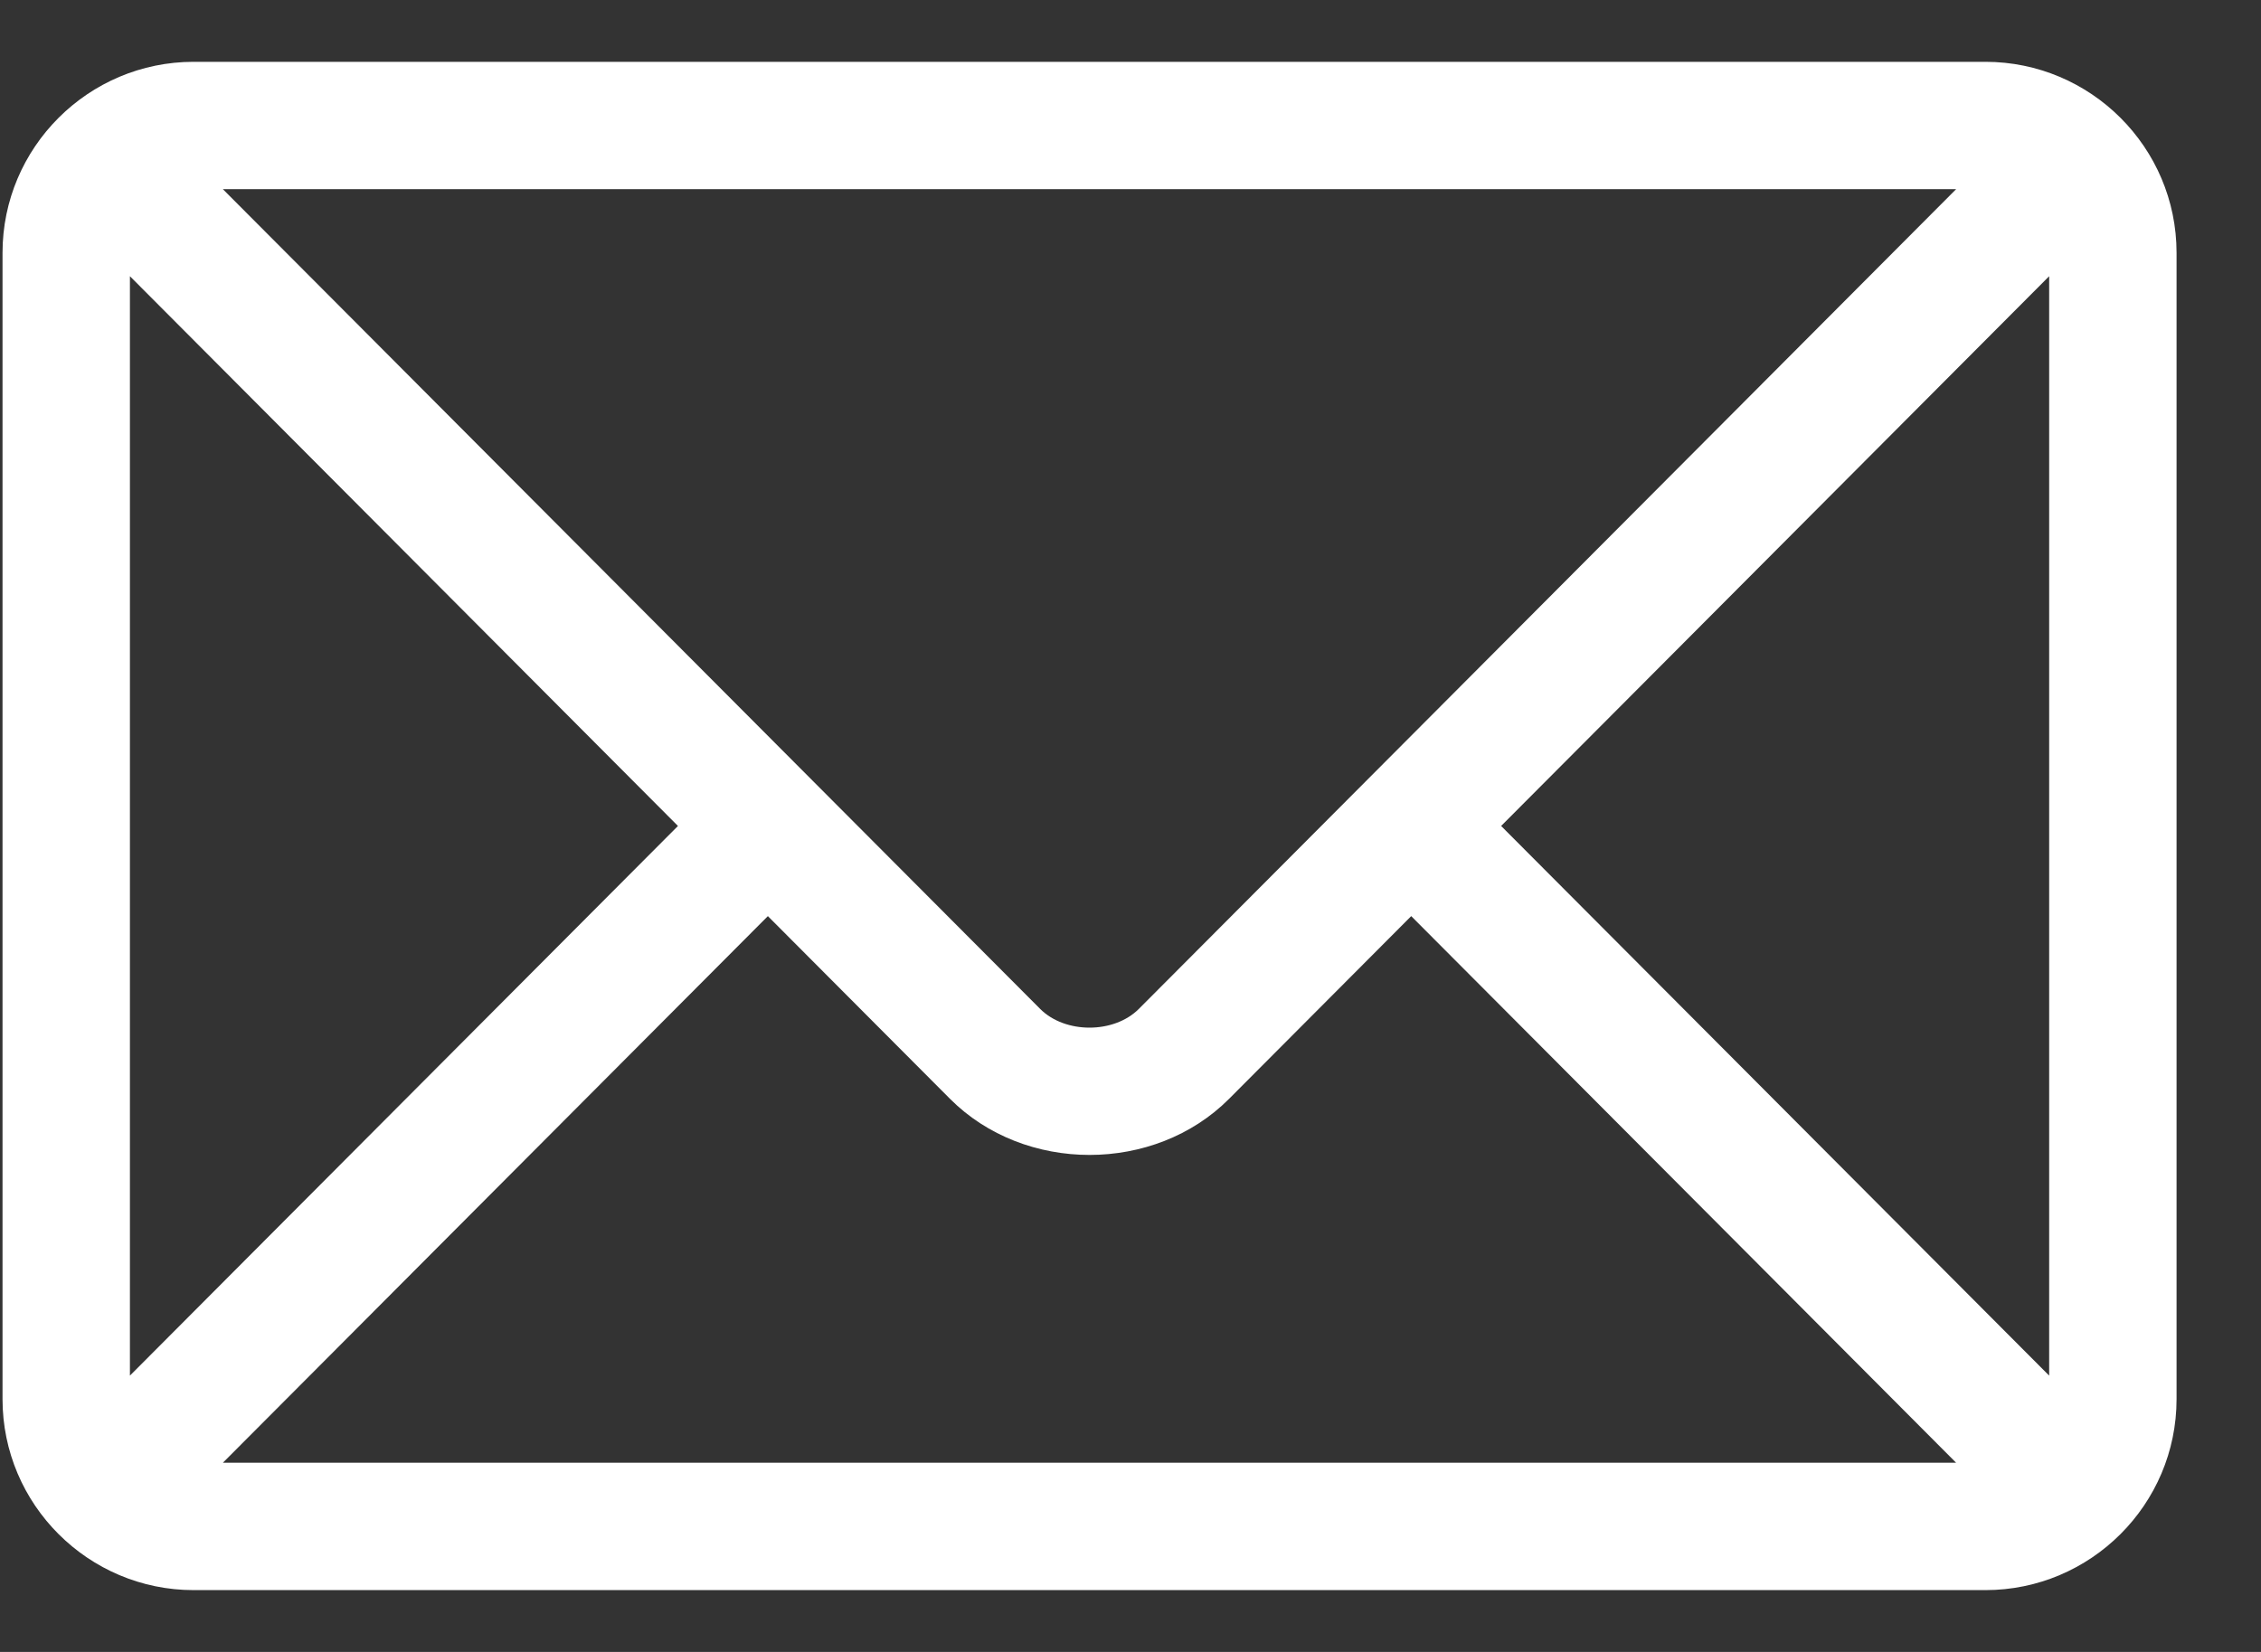
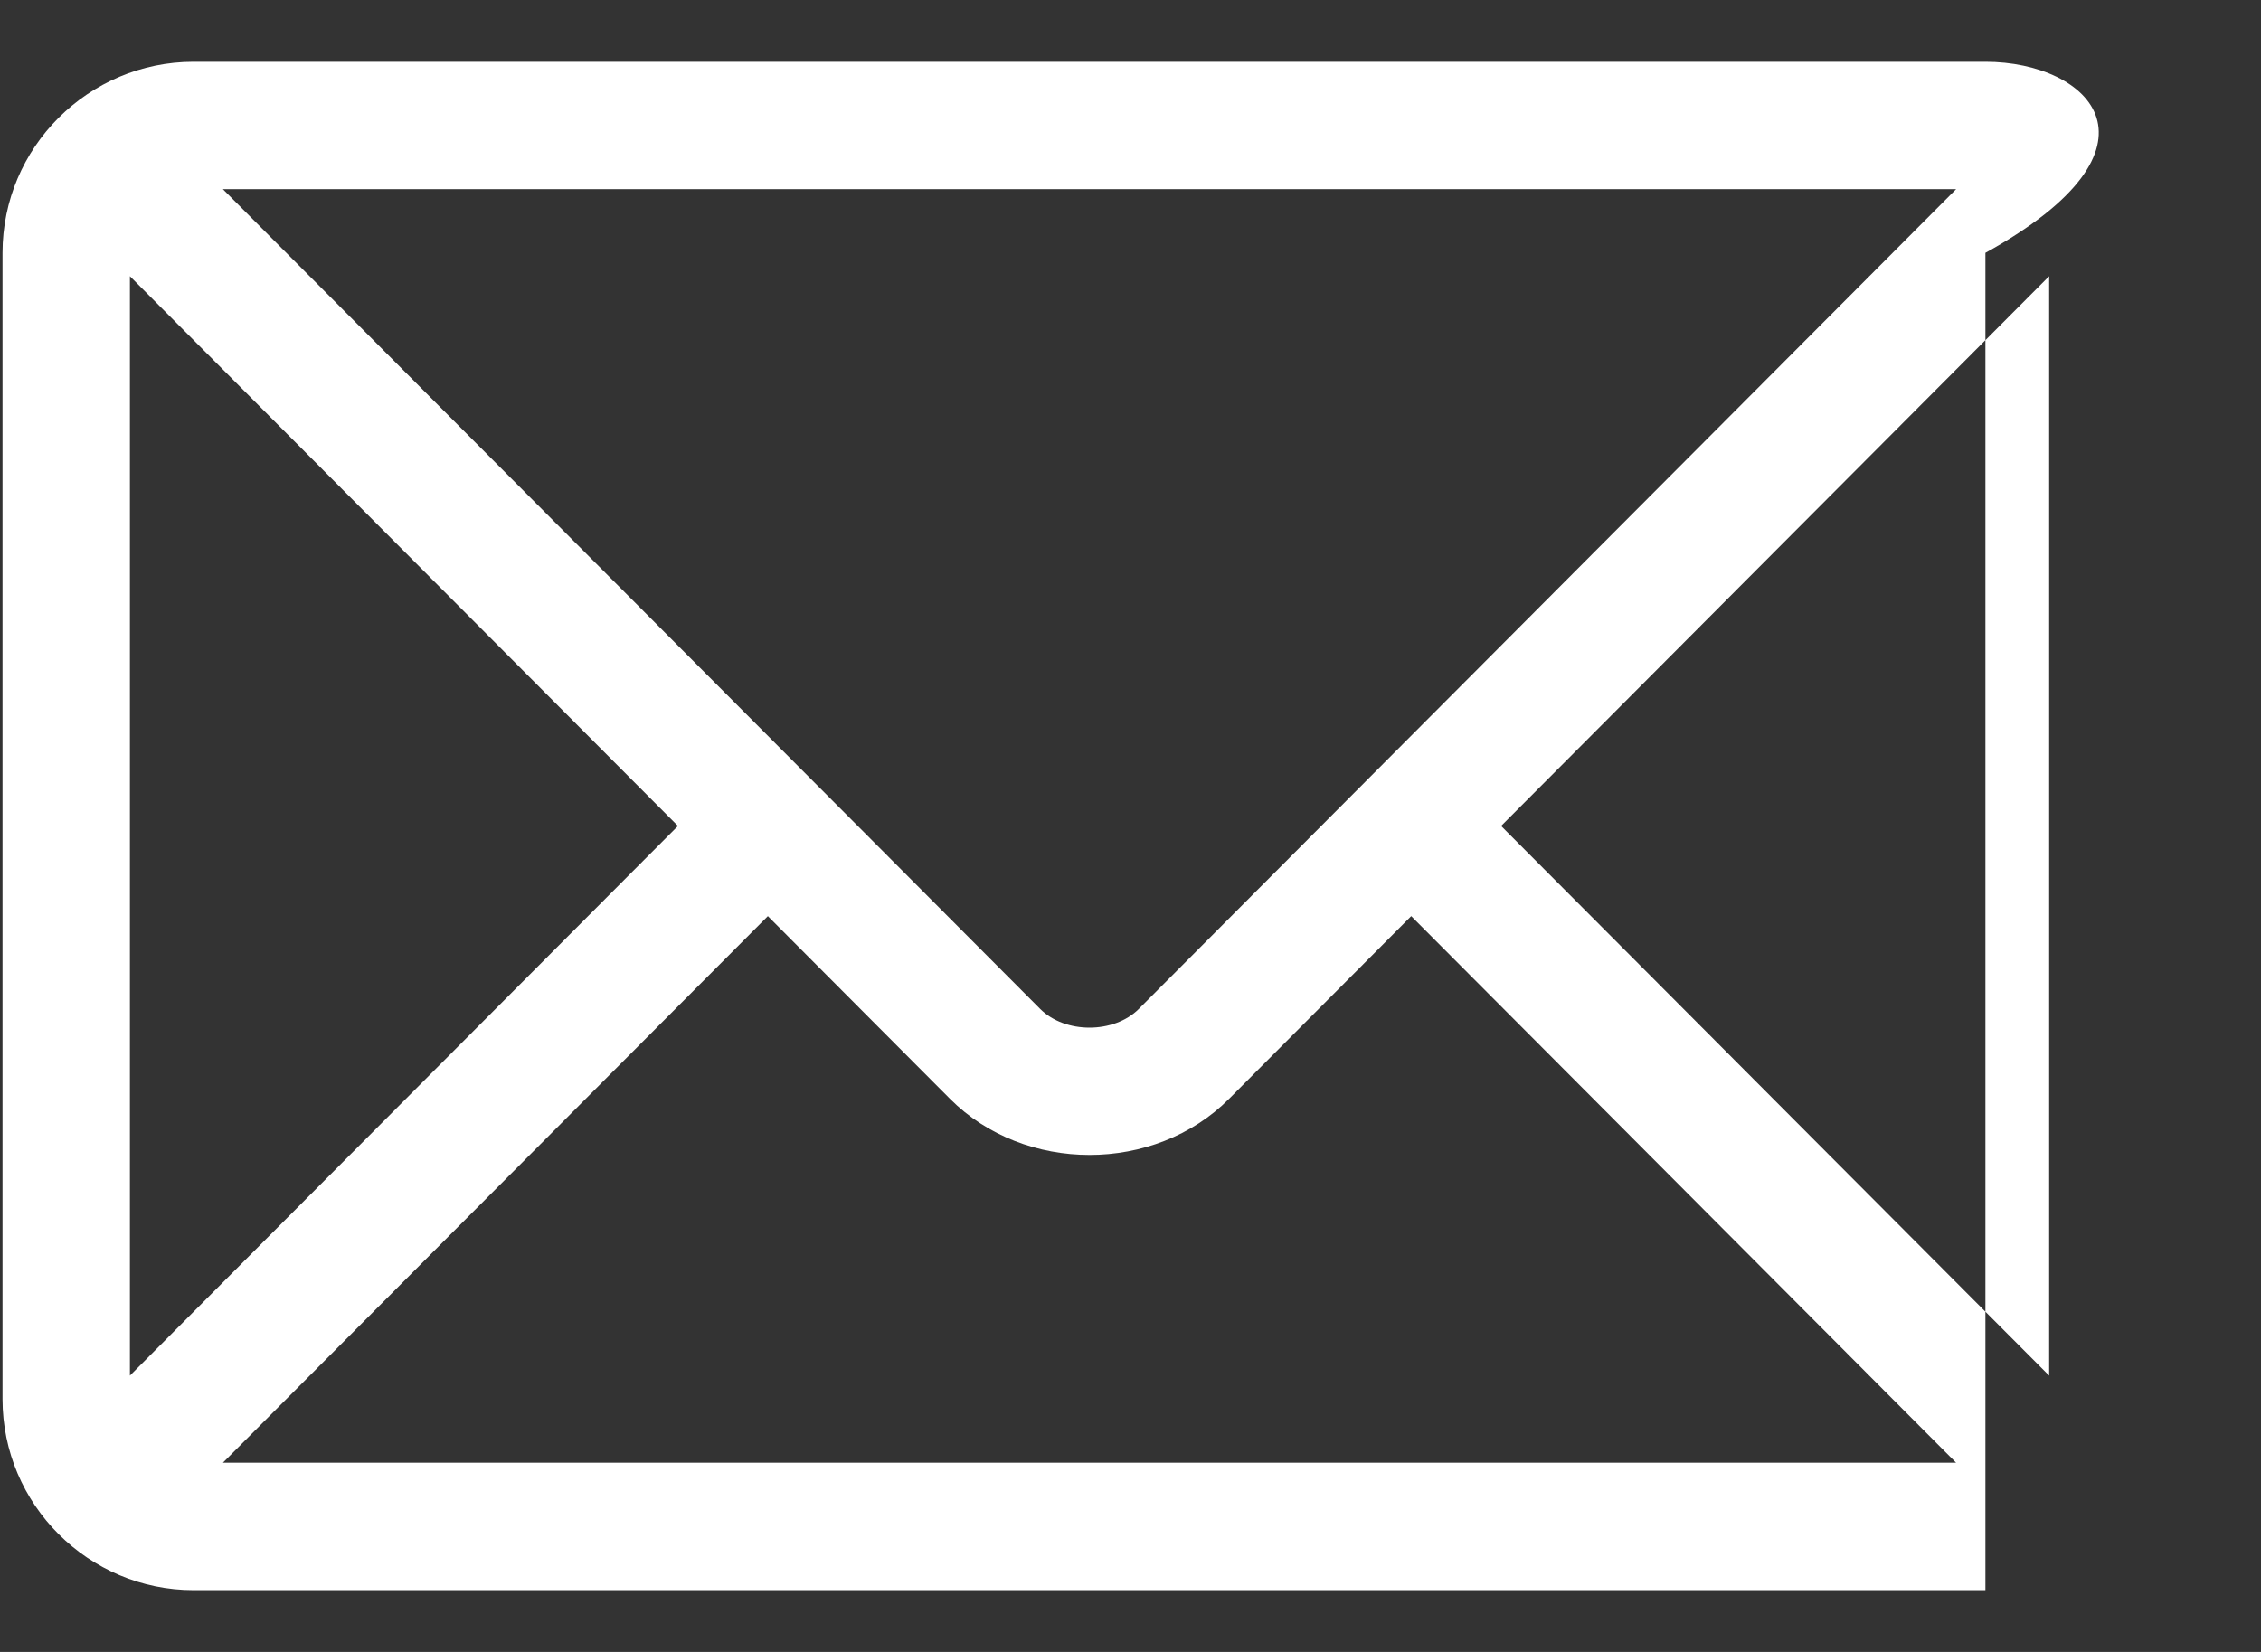
<svg xmlns="http://www.w3.org/2000/svg" width="26" height="19" viewBox="0 0 26 19" fill="none">
  <rect x="0" y="0" width="26" height="19" fill="#333333" stroke="none" />
-   <path d="M22.831 0.711H2.226C1.017 0.711 0.029 1.695 0.029 2.908V16.092C0.029 17.306 1.018 18.289 2.226 18.289H22.831C24.041 18.289 25.029 17.305 25.029 16.092V2.908C25.029 1.694 24.04 0.711 22.831 0.711ZM22.494 2.176C21.784 2.889 13.439 11.26 13.096 11.604C12.81 11.891 12.248 11.892 11.961 11.604L2.563 2.176H22.494ZM1.494 15.822V3.177L7.796 9.5L1.494 15.822ZM2.563 16.824L8.83 10.537L10.924 12.638C11.782 13.499 13.276 13.499 14.134 12.638L16.228 10.537L22.494 16.824H2.563ZM23.564 15.822L17.262 9.5L23.564 3.177V15.822Z" fill="white" />
+   <path d="M22.831 0.711H2.226C1.017 0.711 0.029 1.695 0.029 2.908V16.092C0.029 17.306 1.018 18.289 2.226 18.289H22.831V2.908C25.029 1.694 24.04 0.711 22.831 0.711ZM22.494 2.176C21.784 2.889 13.439 11.26 13.096 11.604C12.81 11.891 12.248 11.892 11.961 11.604L2.563 2.176H22.494ZM1.494 15.822V3.177L7.796 9.5L1.494 15.822ZM2.563 16.824L8.83 10.537L10.924 12.638C11.782 13.499 13.276 13.499 14.134 12.638L16.228 10.537L22.494 16.824H2.563ZM23.564 15.822L17.262 9.5L23.564 3.177V15.822Z" fill="white" />
</svg>